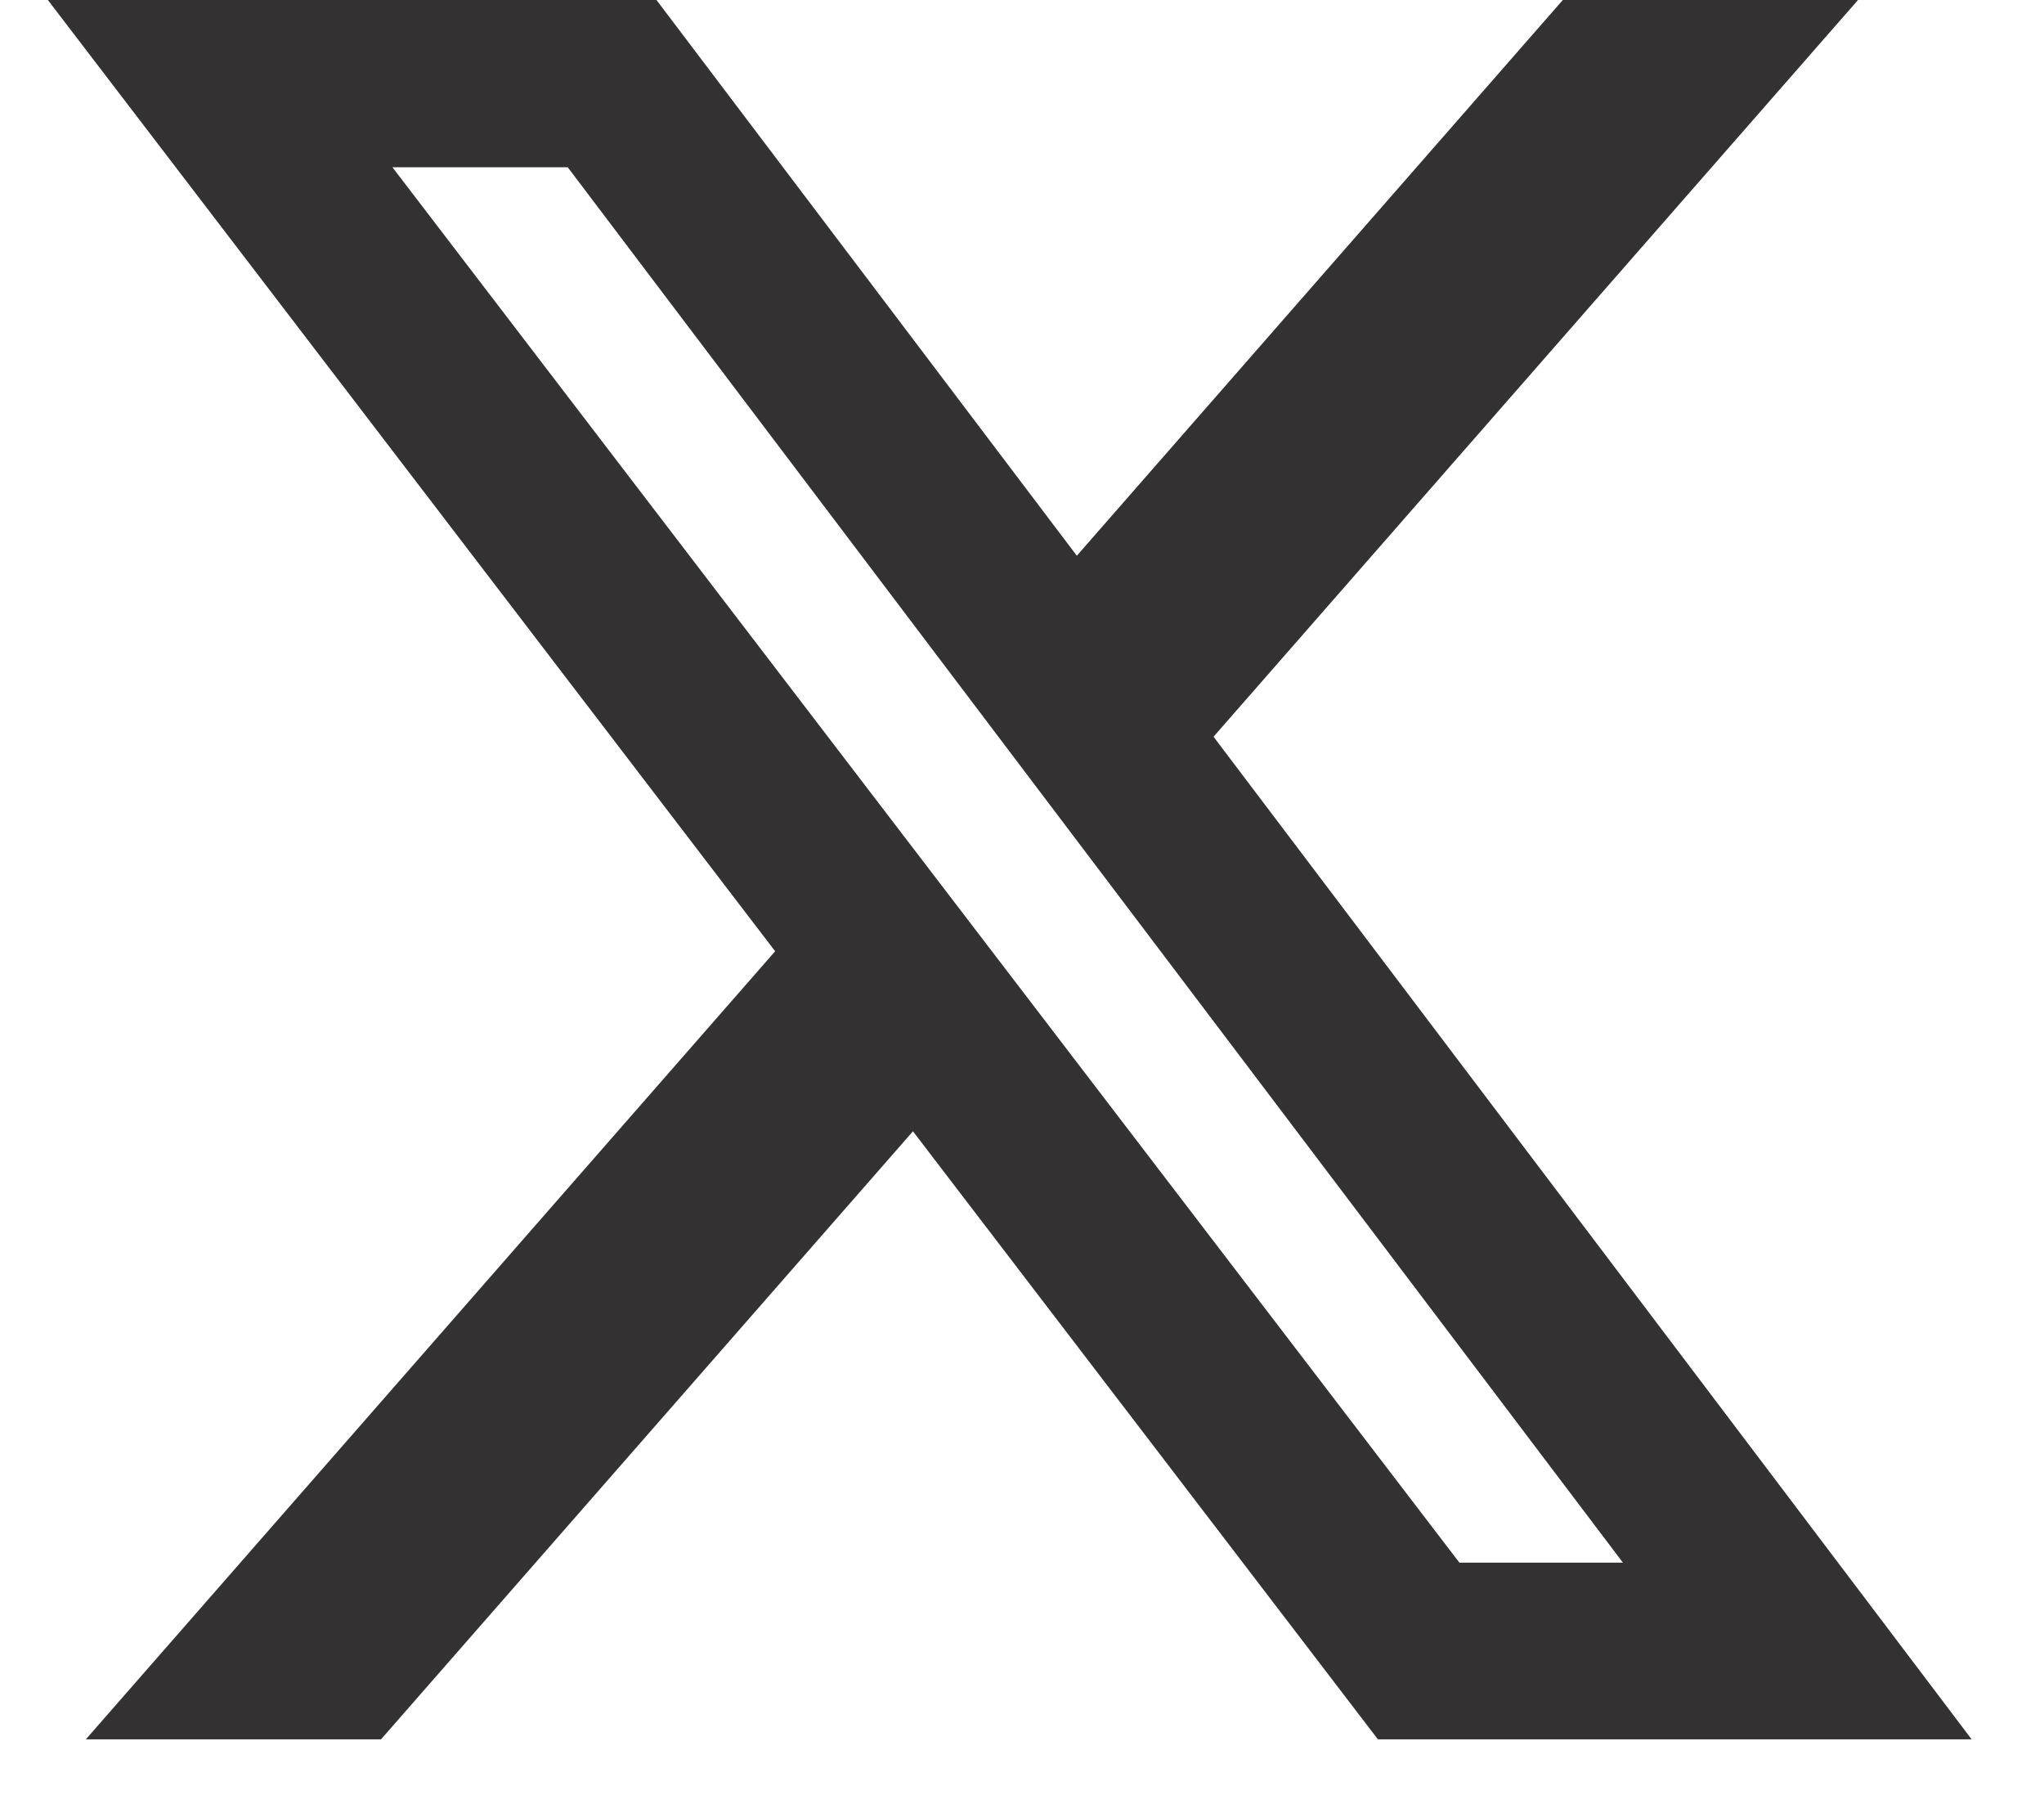
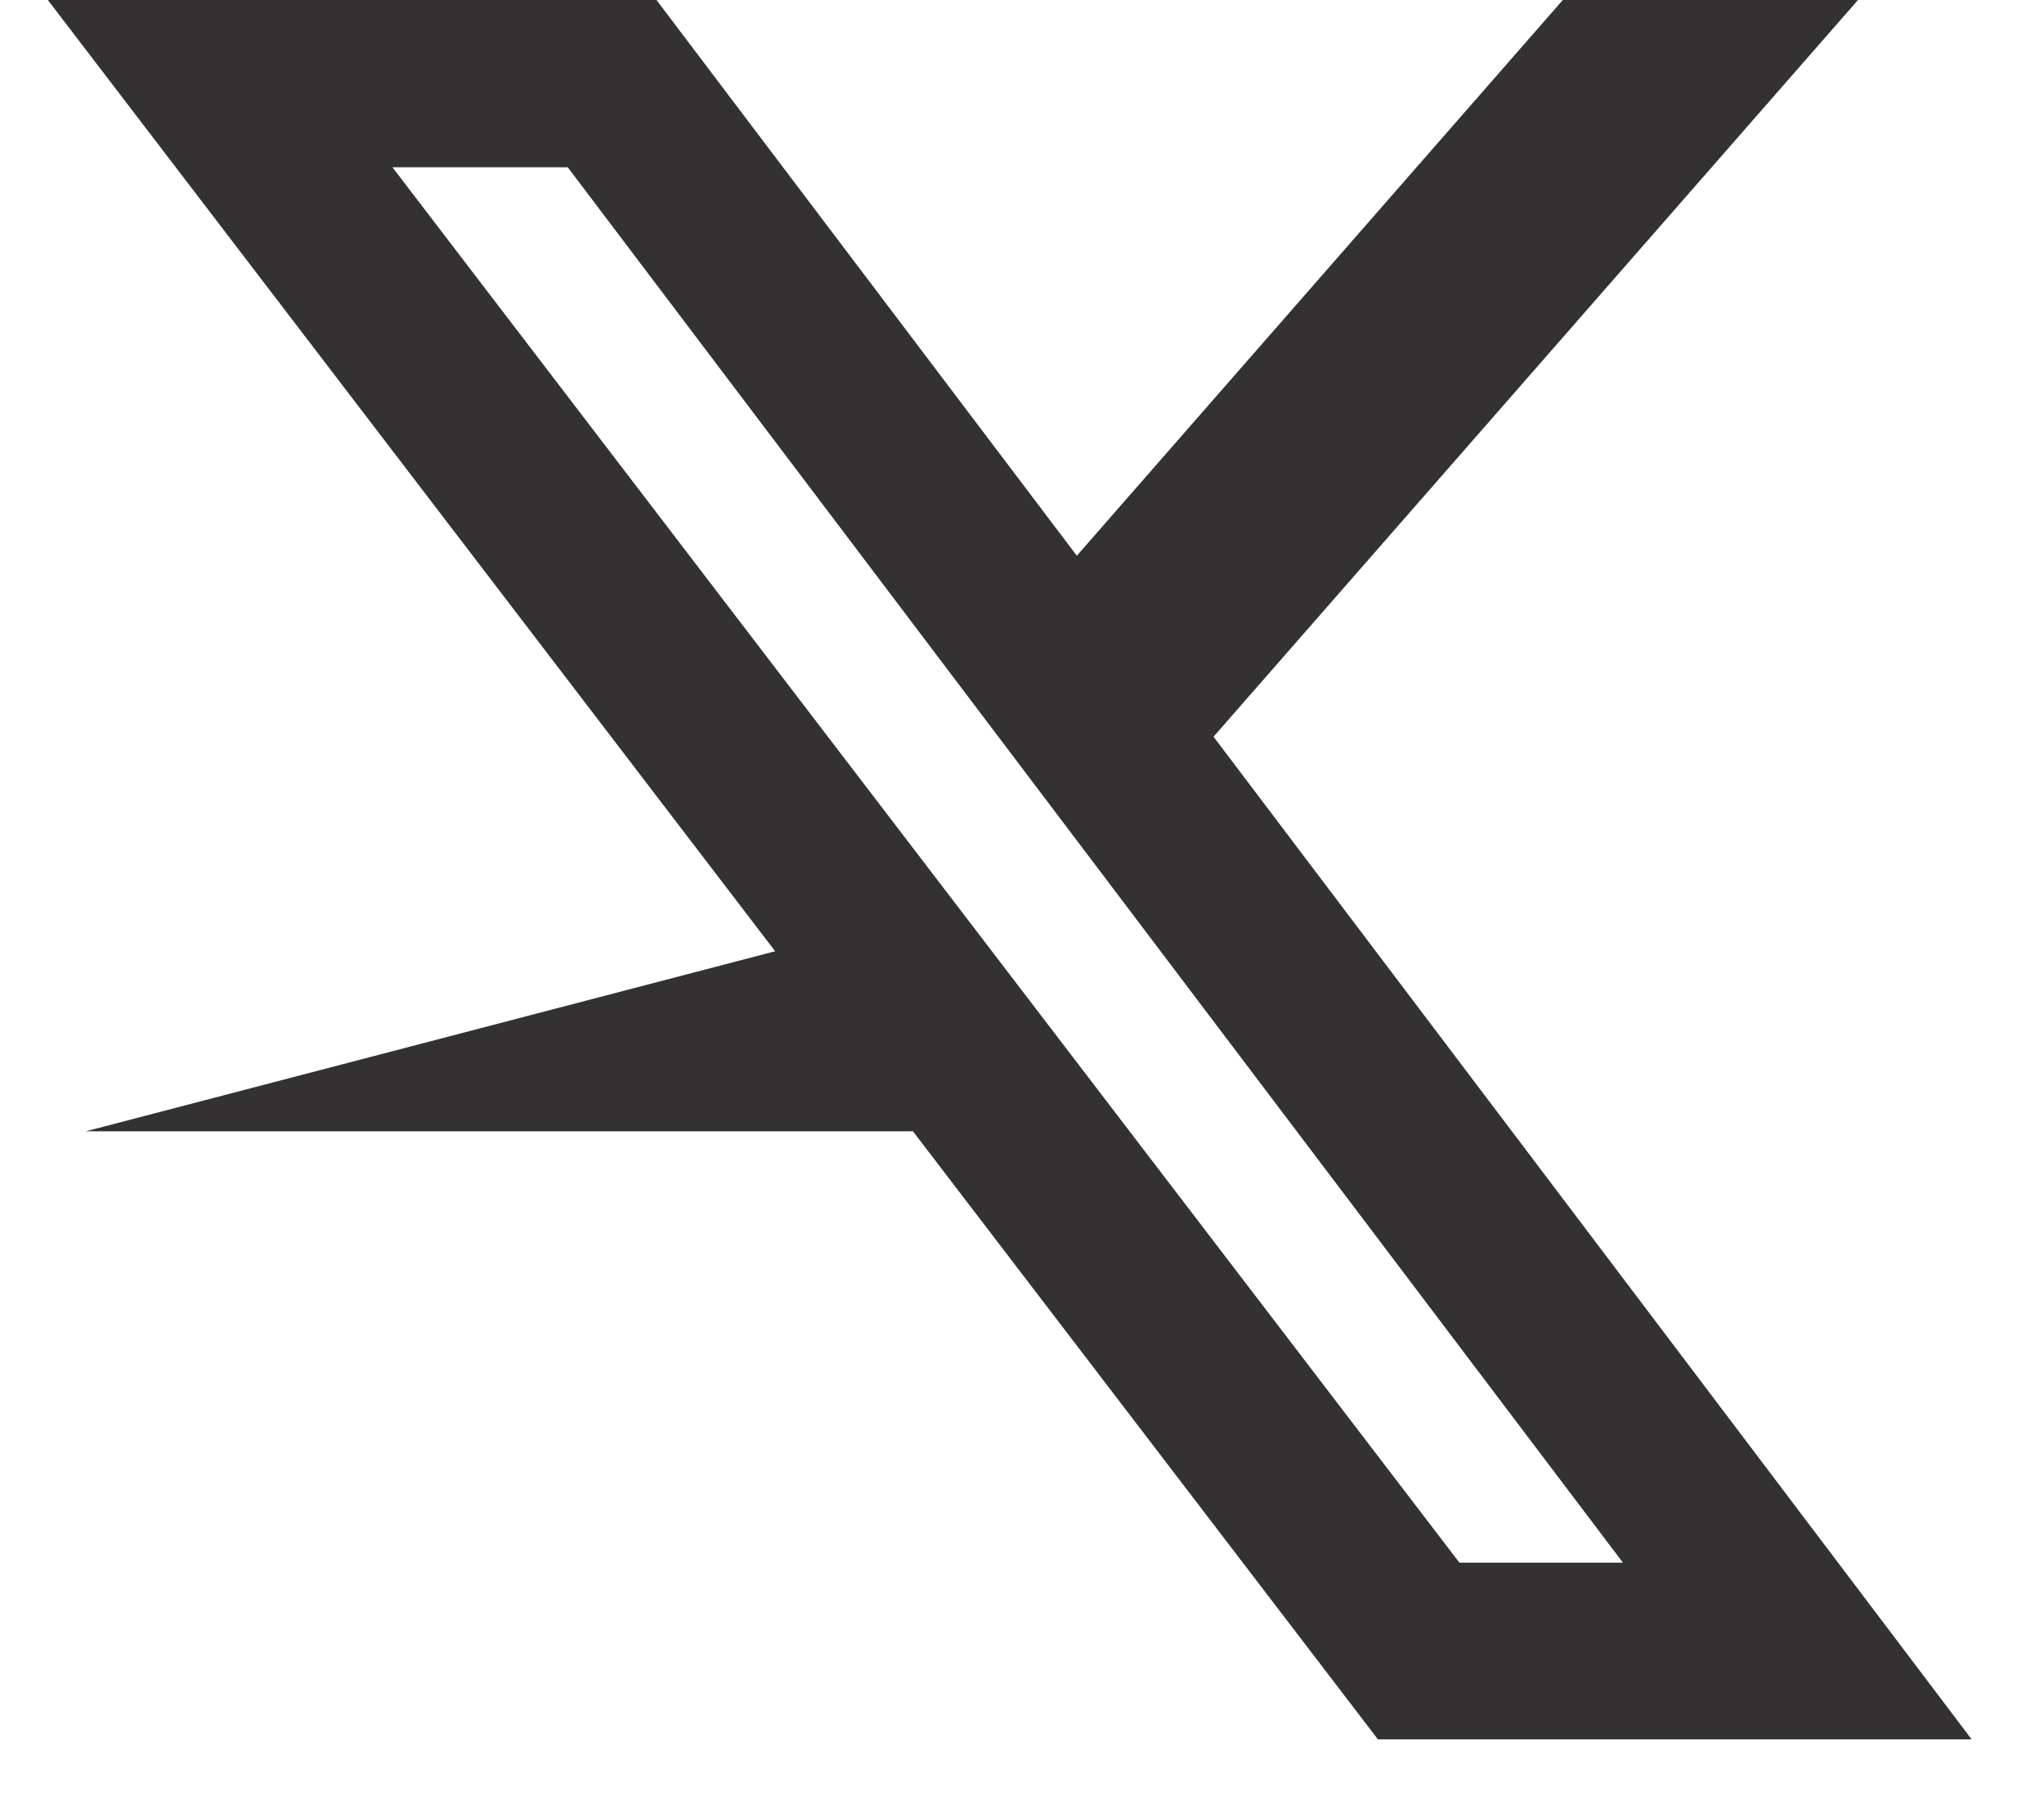
<svg xmlns="http://www.w3.org/2000/svg" width="17" height="15" viewBox="0 0 17 15" fill="none">
-   <path d="M12.999 0H15.453L10.093 6.126L16.398 14.463H11.46L7.593 9.407L3.169 14.463H0.714L6.447 7.91L0.398 0H5.46L8.956 4.621L12.998 0H12.999ZM12.138 12.994H13.498L4.722 1.391H3.264L12.138 12.994Z" fill="#333132" />
+   <path d="M12.999 0H15.453L10.093 6.126L16.398 14.463H11.46L7.593 9.407H0.714L6.447 7.91L0.398 0H5.46L8.956 4.621L12.998 0H12.999ZM12.138 12.994H13.498L4.722 1.391H3.264L12.138 12.994Z" fill="#333132" />
</svg>